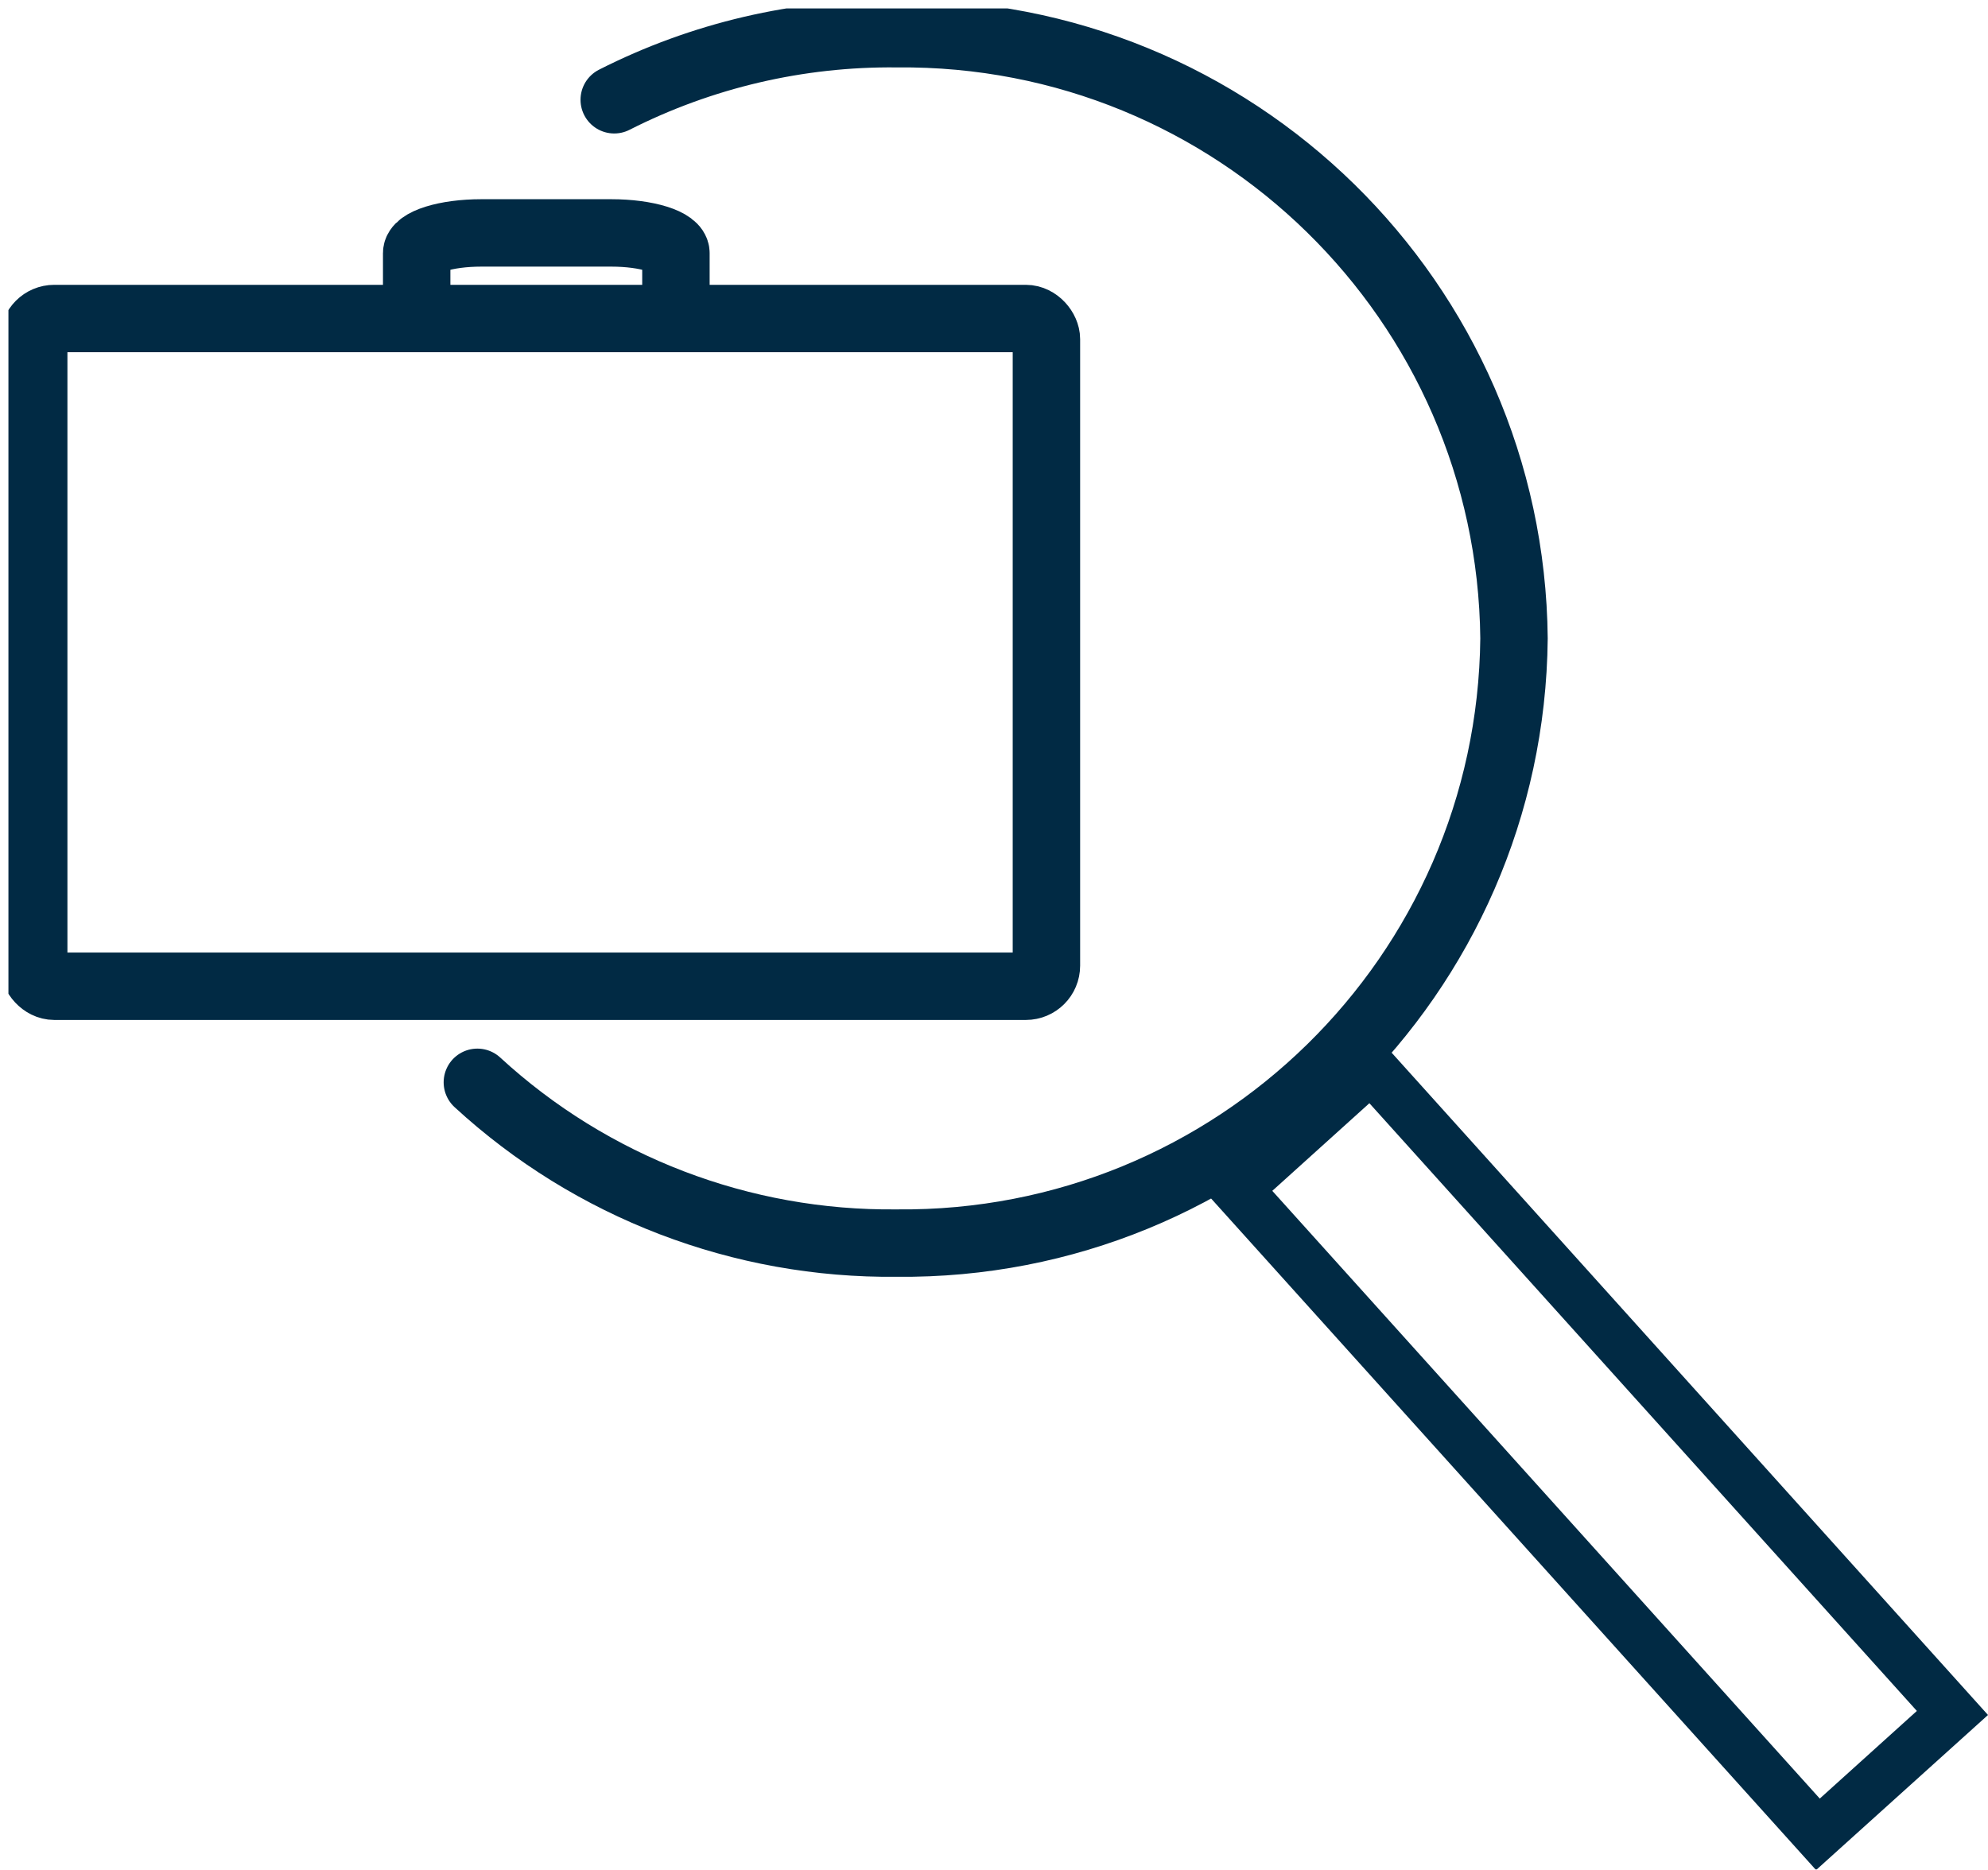
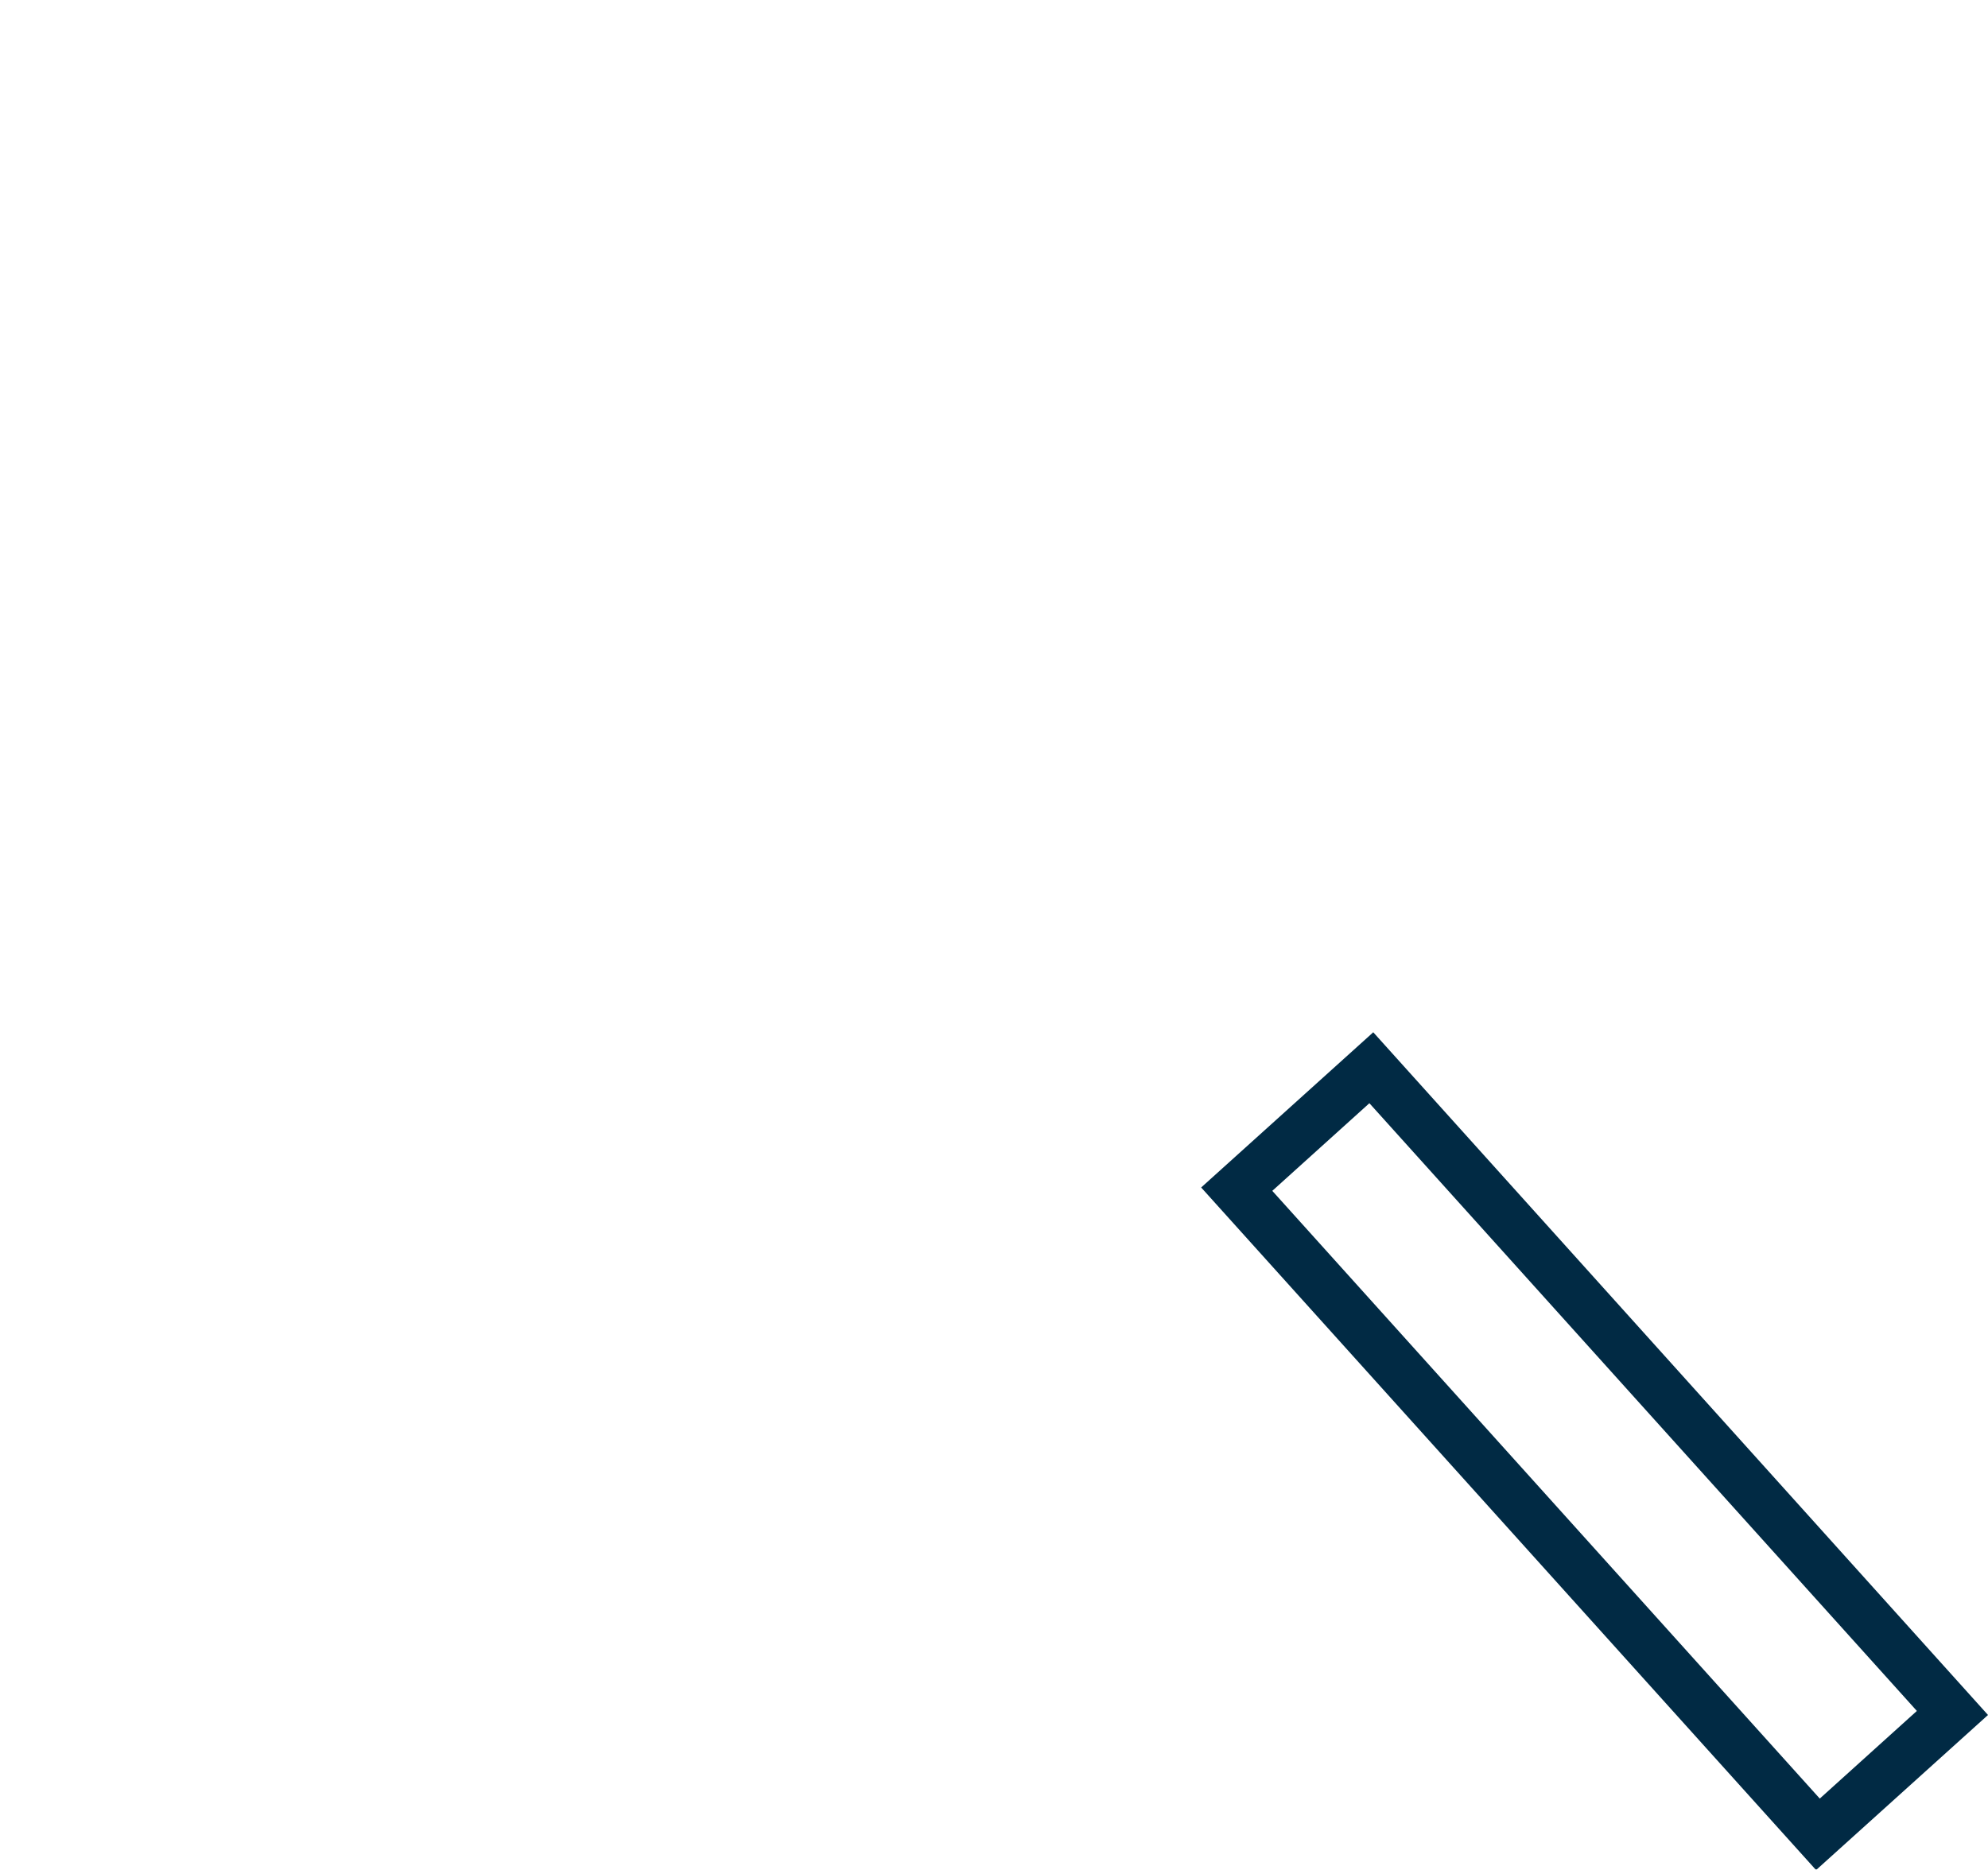
<svg xmlns="http://www.w3.org/2000/svg" id="Layer_1" data-name="Layer 1" viewBox="0 0 58.97 55.47">
  <defs>
    <style>
      .cls-1, .cls-2 {
        stroke: #012a44;
        stroke-linecap: round;
        stroke-width: 2px;
      }

      .cls-1, .cls-2, .cls-3 {
        fill: none;
      }

      .cls-4 {
        fill: #012a44;
      }

      .cls-2 {
        stroke-linejoin: round;
      }

      .cls-5 {
        clip-path: url(#clippath);
      }
    </style>
    <clipPath id="clippath">
      <rect class="cls-3" x=".25" y=".25" width="58.72" height="55.21" />
    </clipPath>
  </defs>
  <g id="Group_16226" data-name="Group 16226">
    <g class="cls-5">
      <g id="Group_16225" data-name="Group 16225">
-         <path id="Path_34232" data-name="Path 34232" class="cls-1" d="M18.22,2.96c2.6-1.32,5.47-1.99,8.38-1.96,10.01-.1,18.21,7.93,18.31,17.94-.1,10.01-8.3,18.04-18.31,17.94-4.6,.05-9.05-1.65-12.44-4.77" />
        <path id="Path_34233" data-name="Path 34233" class="cls-4" d="M40.62,32.73l-2.88,2.6,16.24,18.03,2.88-2.6-16.24-18.03Zm.11-2.11l18.24,20.26-5.1,4.6-18.24-20.25,5.1-4.6Z" />
-         <rect id="Rectangle_5752" data-name="Rectangle 5752" class="cls-2" x="1" y="9.45" width="30.04" height="19.81" rx=".61" ry=".61" />
-         <path id="Path_34234" data-name="Path 34234" class="cls-2" d="M20.05,9.3v-1.79c0-.33-.86-.6-1.92-.6h-3.85c-1.06,0-1.92,.27-1.92,.6v1.79" />
      </g>
    </g>
  </g>
</svg>